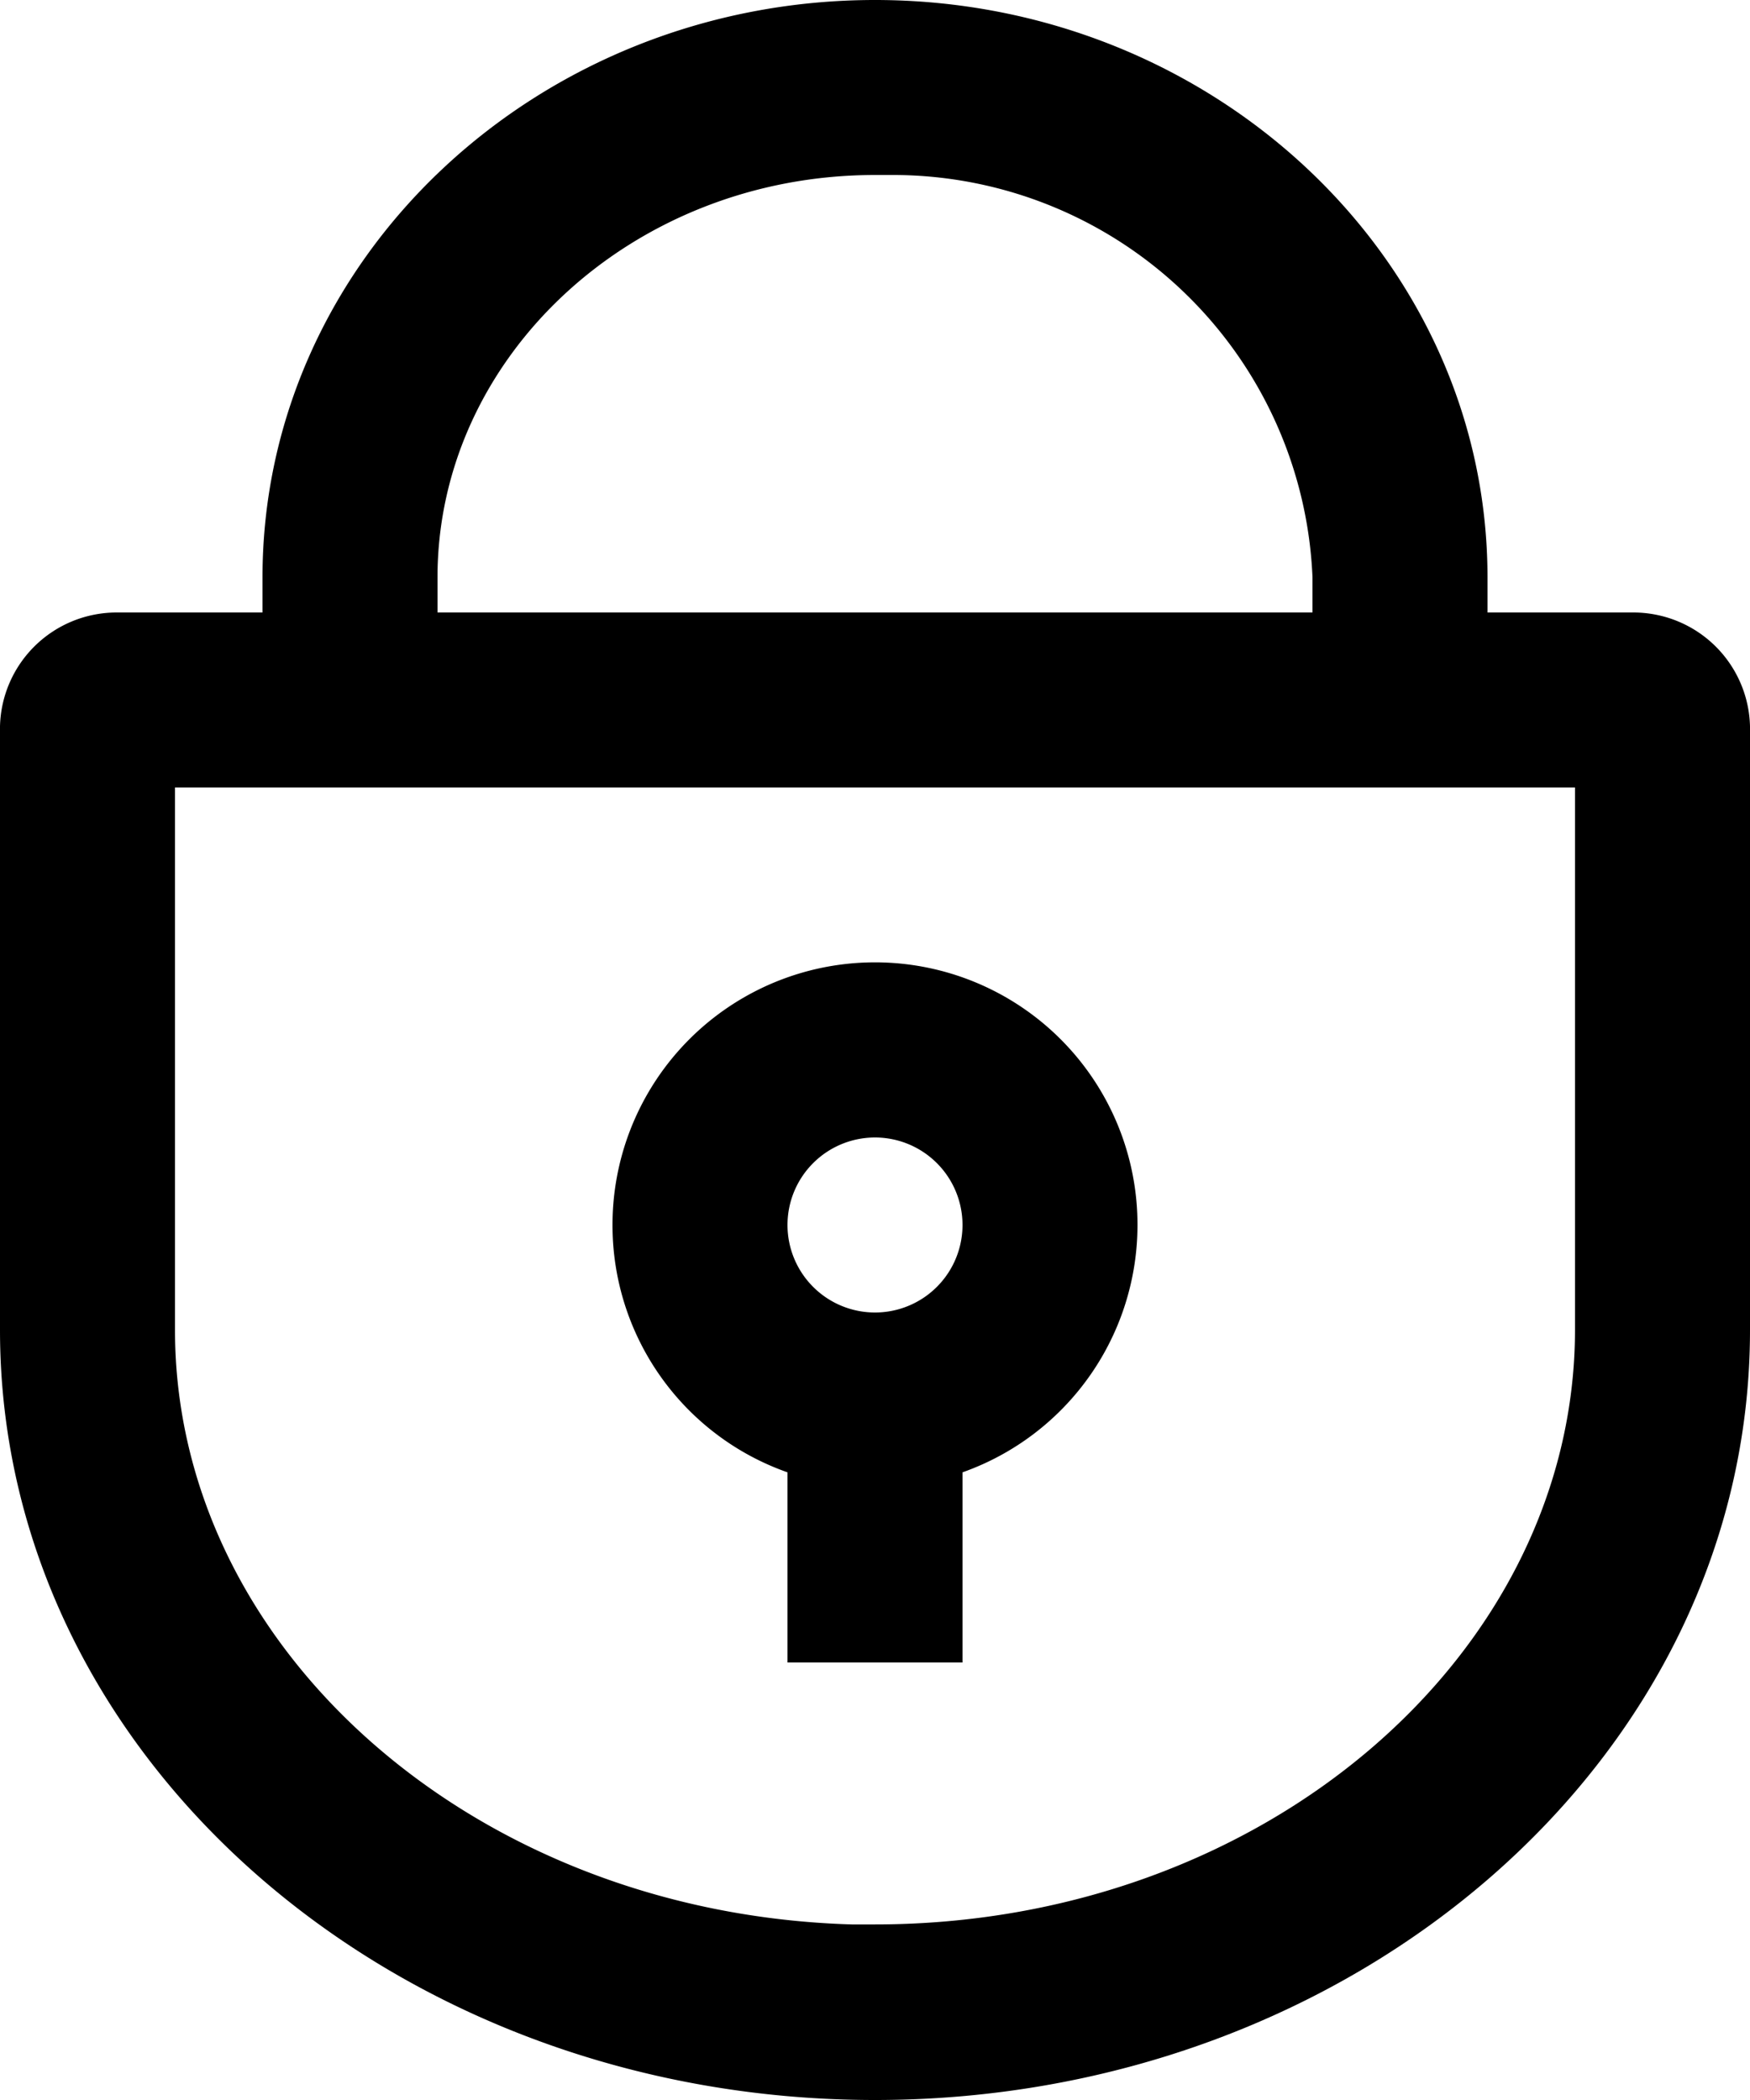
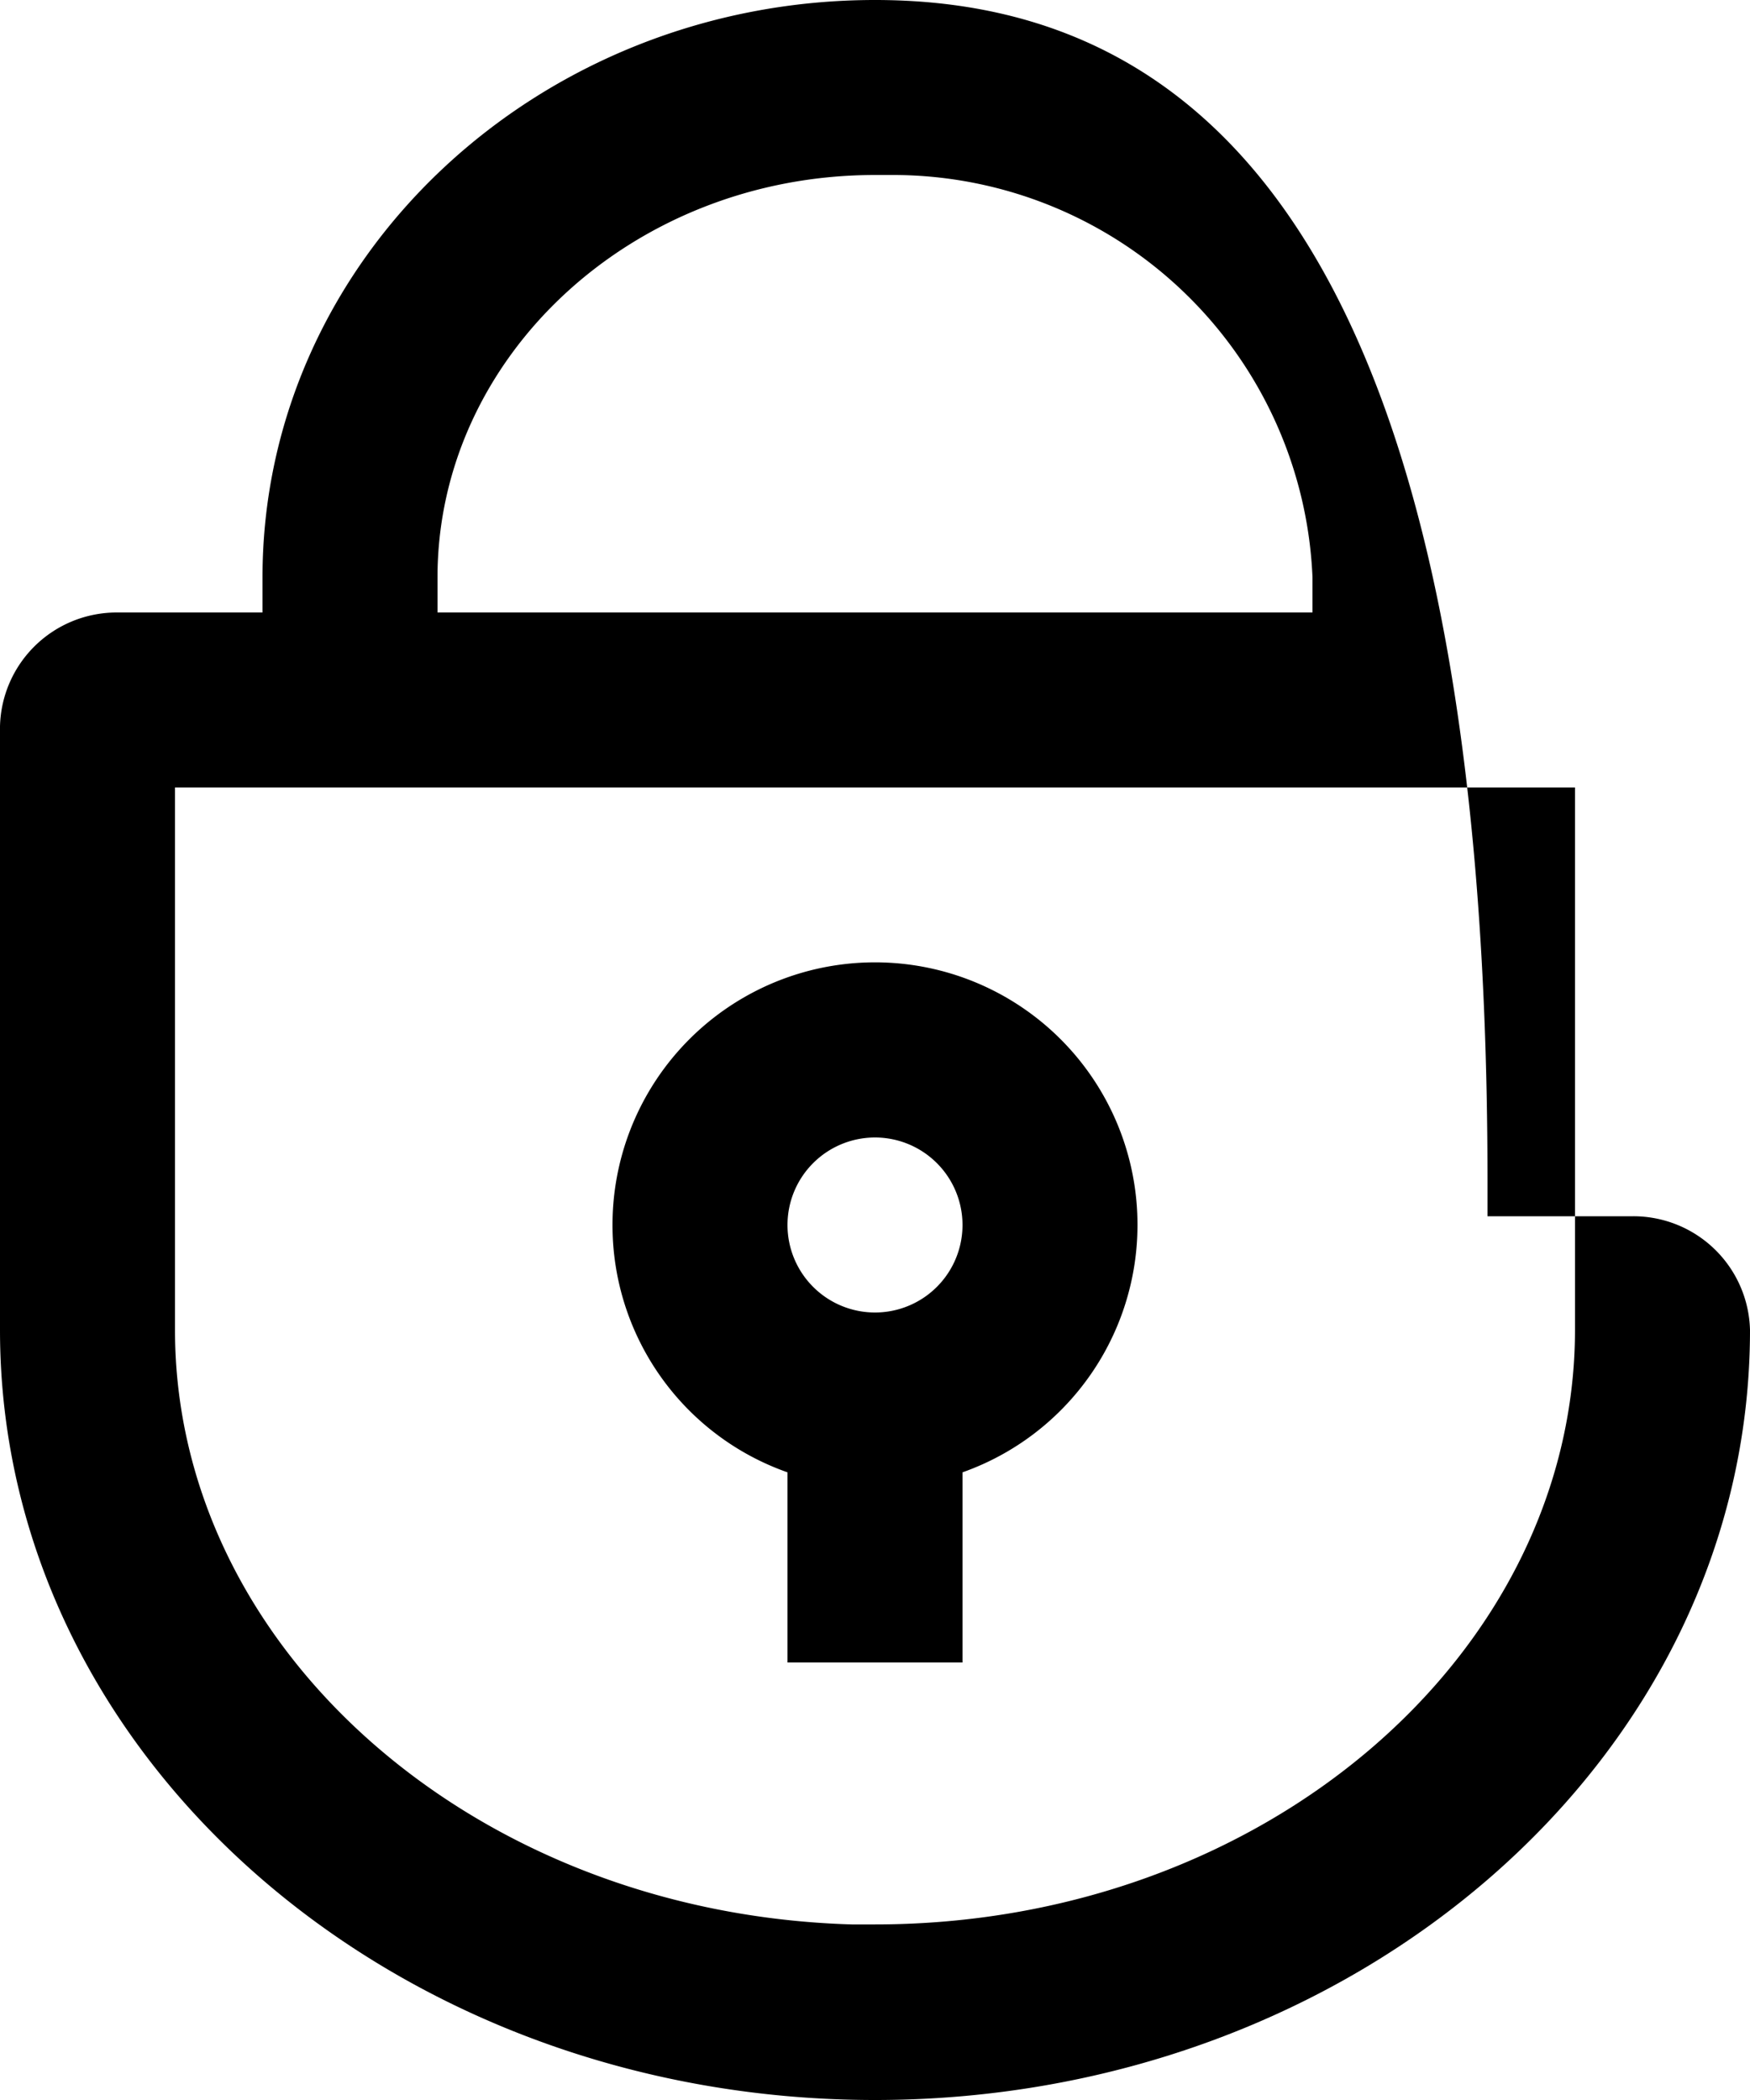
<svg xmlns="http://www.w3.org/2000/svg" id="garanzia" viewBox="0 0 30 36">
  <defs>
    <style>.cls-1{fill-rule:evenodd;}</style>
  </defs>
-   <path class="cls-1" d="M20,2C14.23,2,9.5,6.42,9.5,11.9v.6H7a2,2,0,0,0-2,1.95V24.8C5,32.13,11.77,38,20,38s15-5.87,15-13.2V14.45a2,2,0,0,0-2-1.95H30.5v-.6C30.5,6.42,25.77,2,20,2Zm7.5,10.5v-.6A7.2,7.2,0,0,0,20.34,5H20c-4.16,0-7.5,3.12-7.5,6.9v.6Zm-18,3H8v9.3c0,5.46,5.13,10,11.6,10.19H20c6.66,0,12-4.63,12-10.2V15.5H9.5Zm6,7.5a4.5,4.5,0,1,1,6,4.24V30.5h-3V27.24A4.49,4.49,0,0,1,15.5,23Zm6,0A1.5,1.5,0,1,0,20,24.5,1.5,1.5,0,0,0,21.5,23Z" transform="translate(-5 -2)" />
+   <path class="cls-1" d="M20,2C14.23,2,9.5,6.42,9.5,11.9v.6H7a2,2,0,0,0-2,1.95V24.8C5,32.13,11.77,38,20,38s15-5.87,15-13.2a2,2,0,0,0-2-1.95H30.5v-.6C30.5,6.42,25.77,2,20,2Zm7.5,10.5v-.6A7.2,7.2,0,0,0,20.34,5H20c-4.16,0-7.5,3.12-7.5,6.9v.6Zm-18,3H8v9.3c0,5.46,5.13,10,11.6,10.19H20c6.66,0,12-4.63,12-10.2V15.5H9.5Zm6,7.5a4.5,4.5,0,1,1,6,4.24V30.5h-3V27.24A4.49,4.49,0,0,1,15.5,23Zm6,0A1.5,1.5,0,1,0,20,24.5,1.5,1.5,0,0,0,21.5,23Z" transform="translate(-5 -2)" />
</svg>